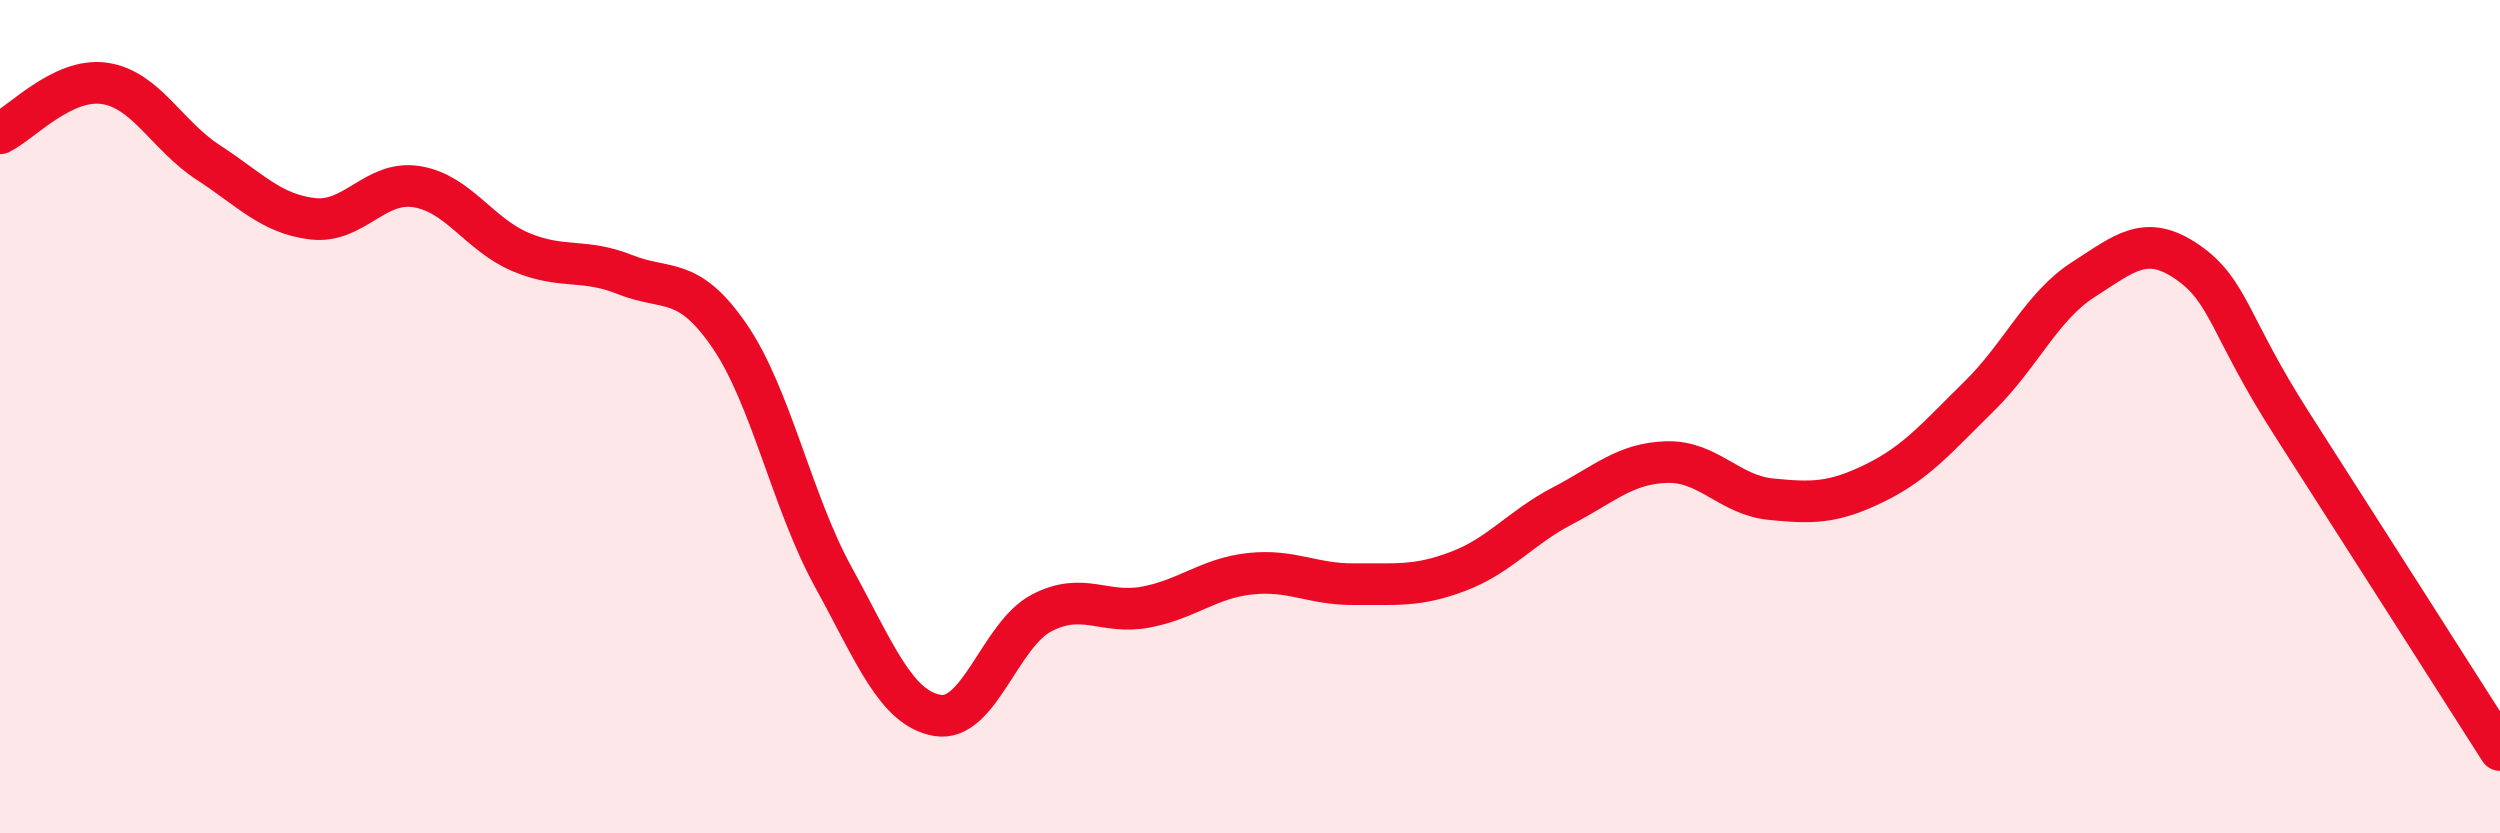
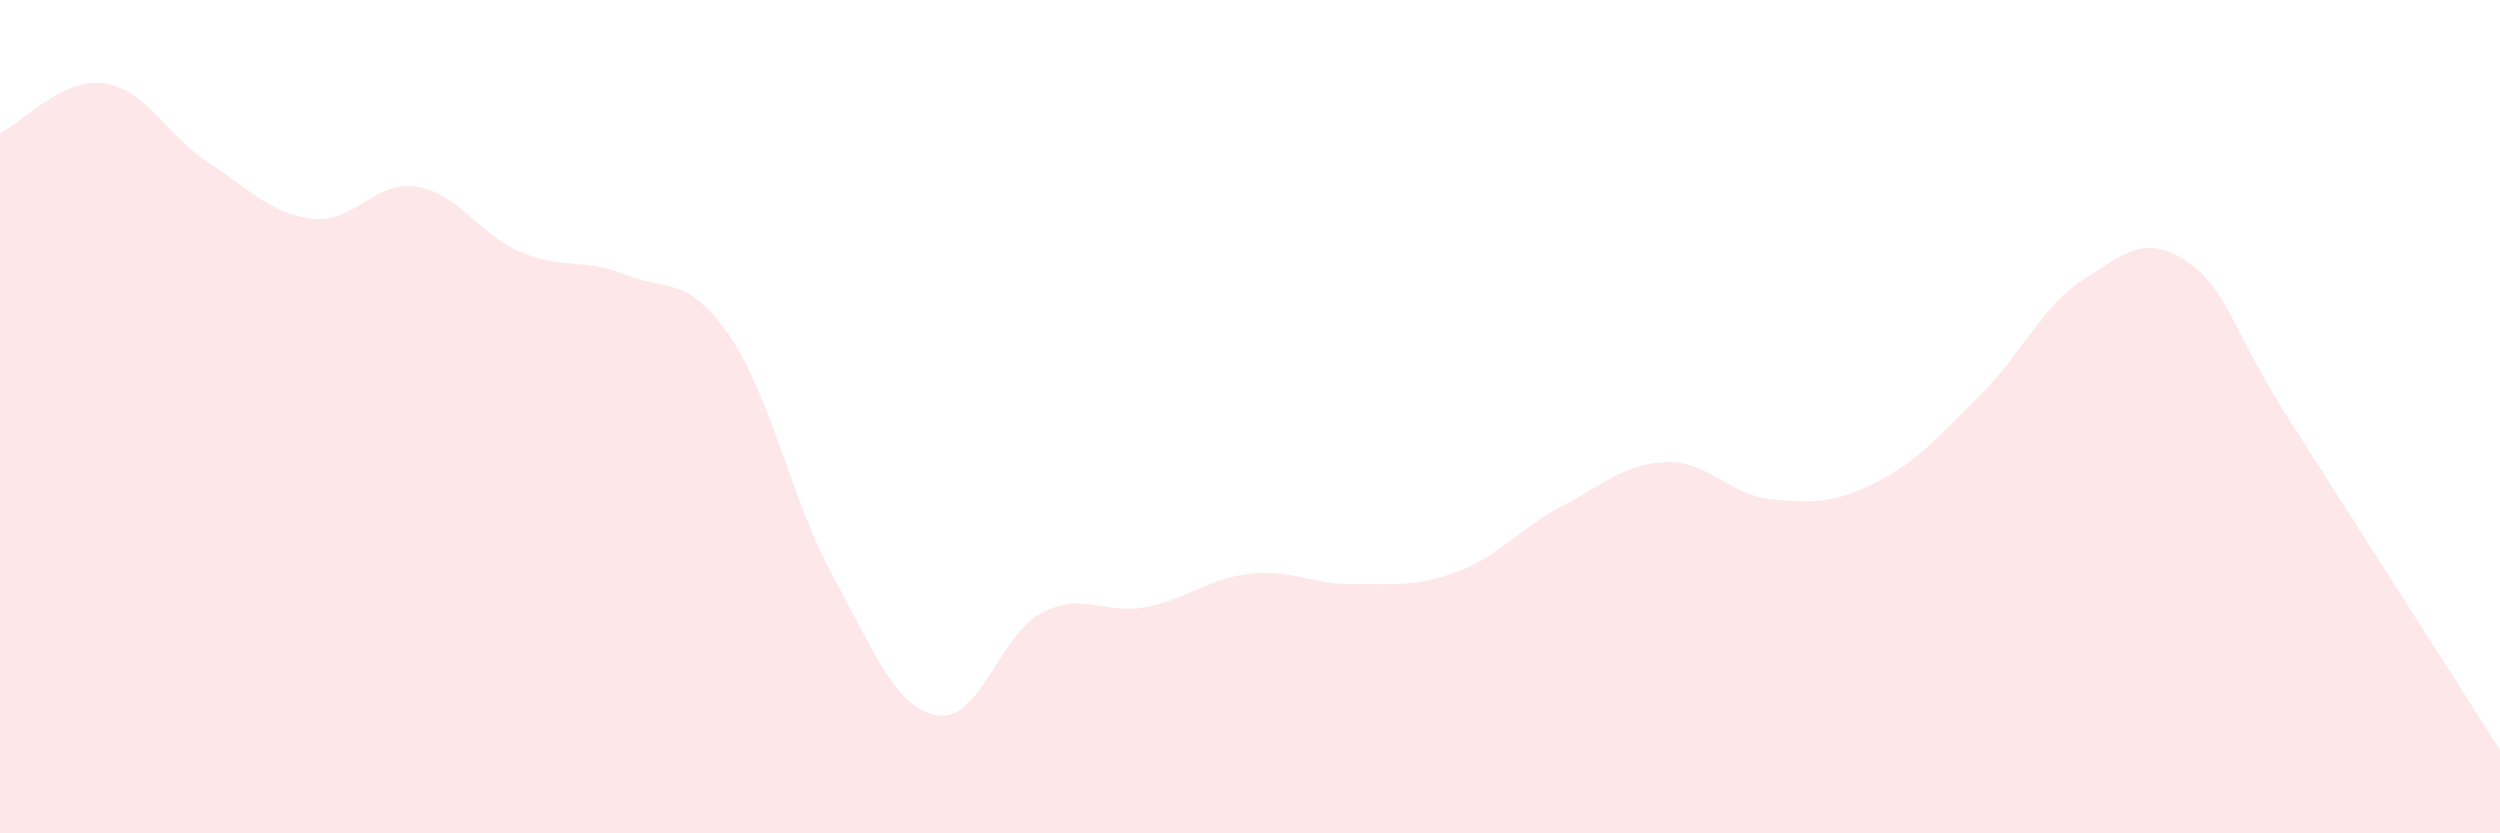
<svg xmlns="http://www.w3.org/2000/svg" width="60" height="20" viewBox="0 0 60 20">
  <path d="M 0,3.2 C 0.5,2.96 1.5,1.86 2.5,2 C 3.5,2.14 4,3.25 5,3.9 C 6,4.55 6.5,5.13 7.5,5.25 C 8.5,5.37 9,4.32 10,4.48 C 11,4.64 11.5,5.63 12.5,6.05 C 13.5,6.47 14,6.19 15,6.59 C 16,6.99 16.5,6.6 17.5,8.05 C 18.5,9.5 19,12.03 20,13.85 C 21,15.67 21.5,17 22.5,17.17 C 23.5,17.34 24,15.23 25,14.71 C 26,14.19 26.5,14.76 27.5,14.57 C 28.5,14.38 29,13.88 30,13.77 C 31,13.66 31.5,14.03 32.5,14.02 C 33.5,14.01 34,14.09 35,13.71 C 36,13.33 36.5,12.66 37.5,12.14 C 38.5,11.62 39,11.12 40,11.09 C 41,11.06 41.5,11.88 42.5,11.98 C 43.5,12.08 44,12.08 45,11.59 C 46,11.1 46.5,10.49 47.5,9.51 C 48.5,8.53 49,7.35 50,6.71 C 51,6.07 51.5,5.6 52.5,6.29 C 53.5,6.98 53.5,7.83 55,10.17 C 56.5,12.51 59,16.43 60,18L60 20L0 20Z" fill="#EB0A25" opacity="0.1" stroke-linecap="round" stroke-linejoin="round" />
-   <path d="M 0,3.2 C 0.5,2.96 1.5,1.86 2.5,2 C 3.5,2.14 4,3.25 5,3.9 C 6,4.55 6.5,5.13 7.5,5.25 C 8.5,5.37 9,4.32 10,4.48 C 11,4.64 11.5,5.63 12.5,6.05 C 13.5,6.47 14,6.19 15,6.59 C 16,6.99 16.5,6.6 17.5,8.05 C 18.5,9.5 19,12.03 20,13.85 C 21,15.67 21.5,17 22.5,17.17 C 23.5,17.34 24,15.23 25,14.71 C 26,14.19 26.5,14.76 27.5,14.57 C 28.5,14.38 29,13.88 30,13.77 C 31,13.66 31.5,14.03 32.5,14.02 C 33.5,14.01 34,14.09 35,13.71 C 36,13.33 36.5,12.66 37.5,12.14 C 38.5,11.62 39,11.12 40,11.09 C 41,11.06 41.5,11.88 42.5,11.98 C 43.5,12.08 44,12.08 45,11.59 C 46,11.1 46.5,10.49 47.5,9.51 C 48.5,8.53 49,7.35 50,6.71 C 51,6.07 51.5,5.6 52.5,6.29 C 53.5,6.98 53.5,7.83 55,10.17 C 56.5,12.51 59,16.43 60,18" stroke="#EB0A25" stroke-width="1" fill="none" stroke-linecap="round" stroke-linejoin="round" />
</svg>